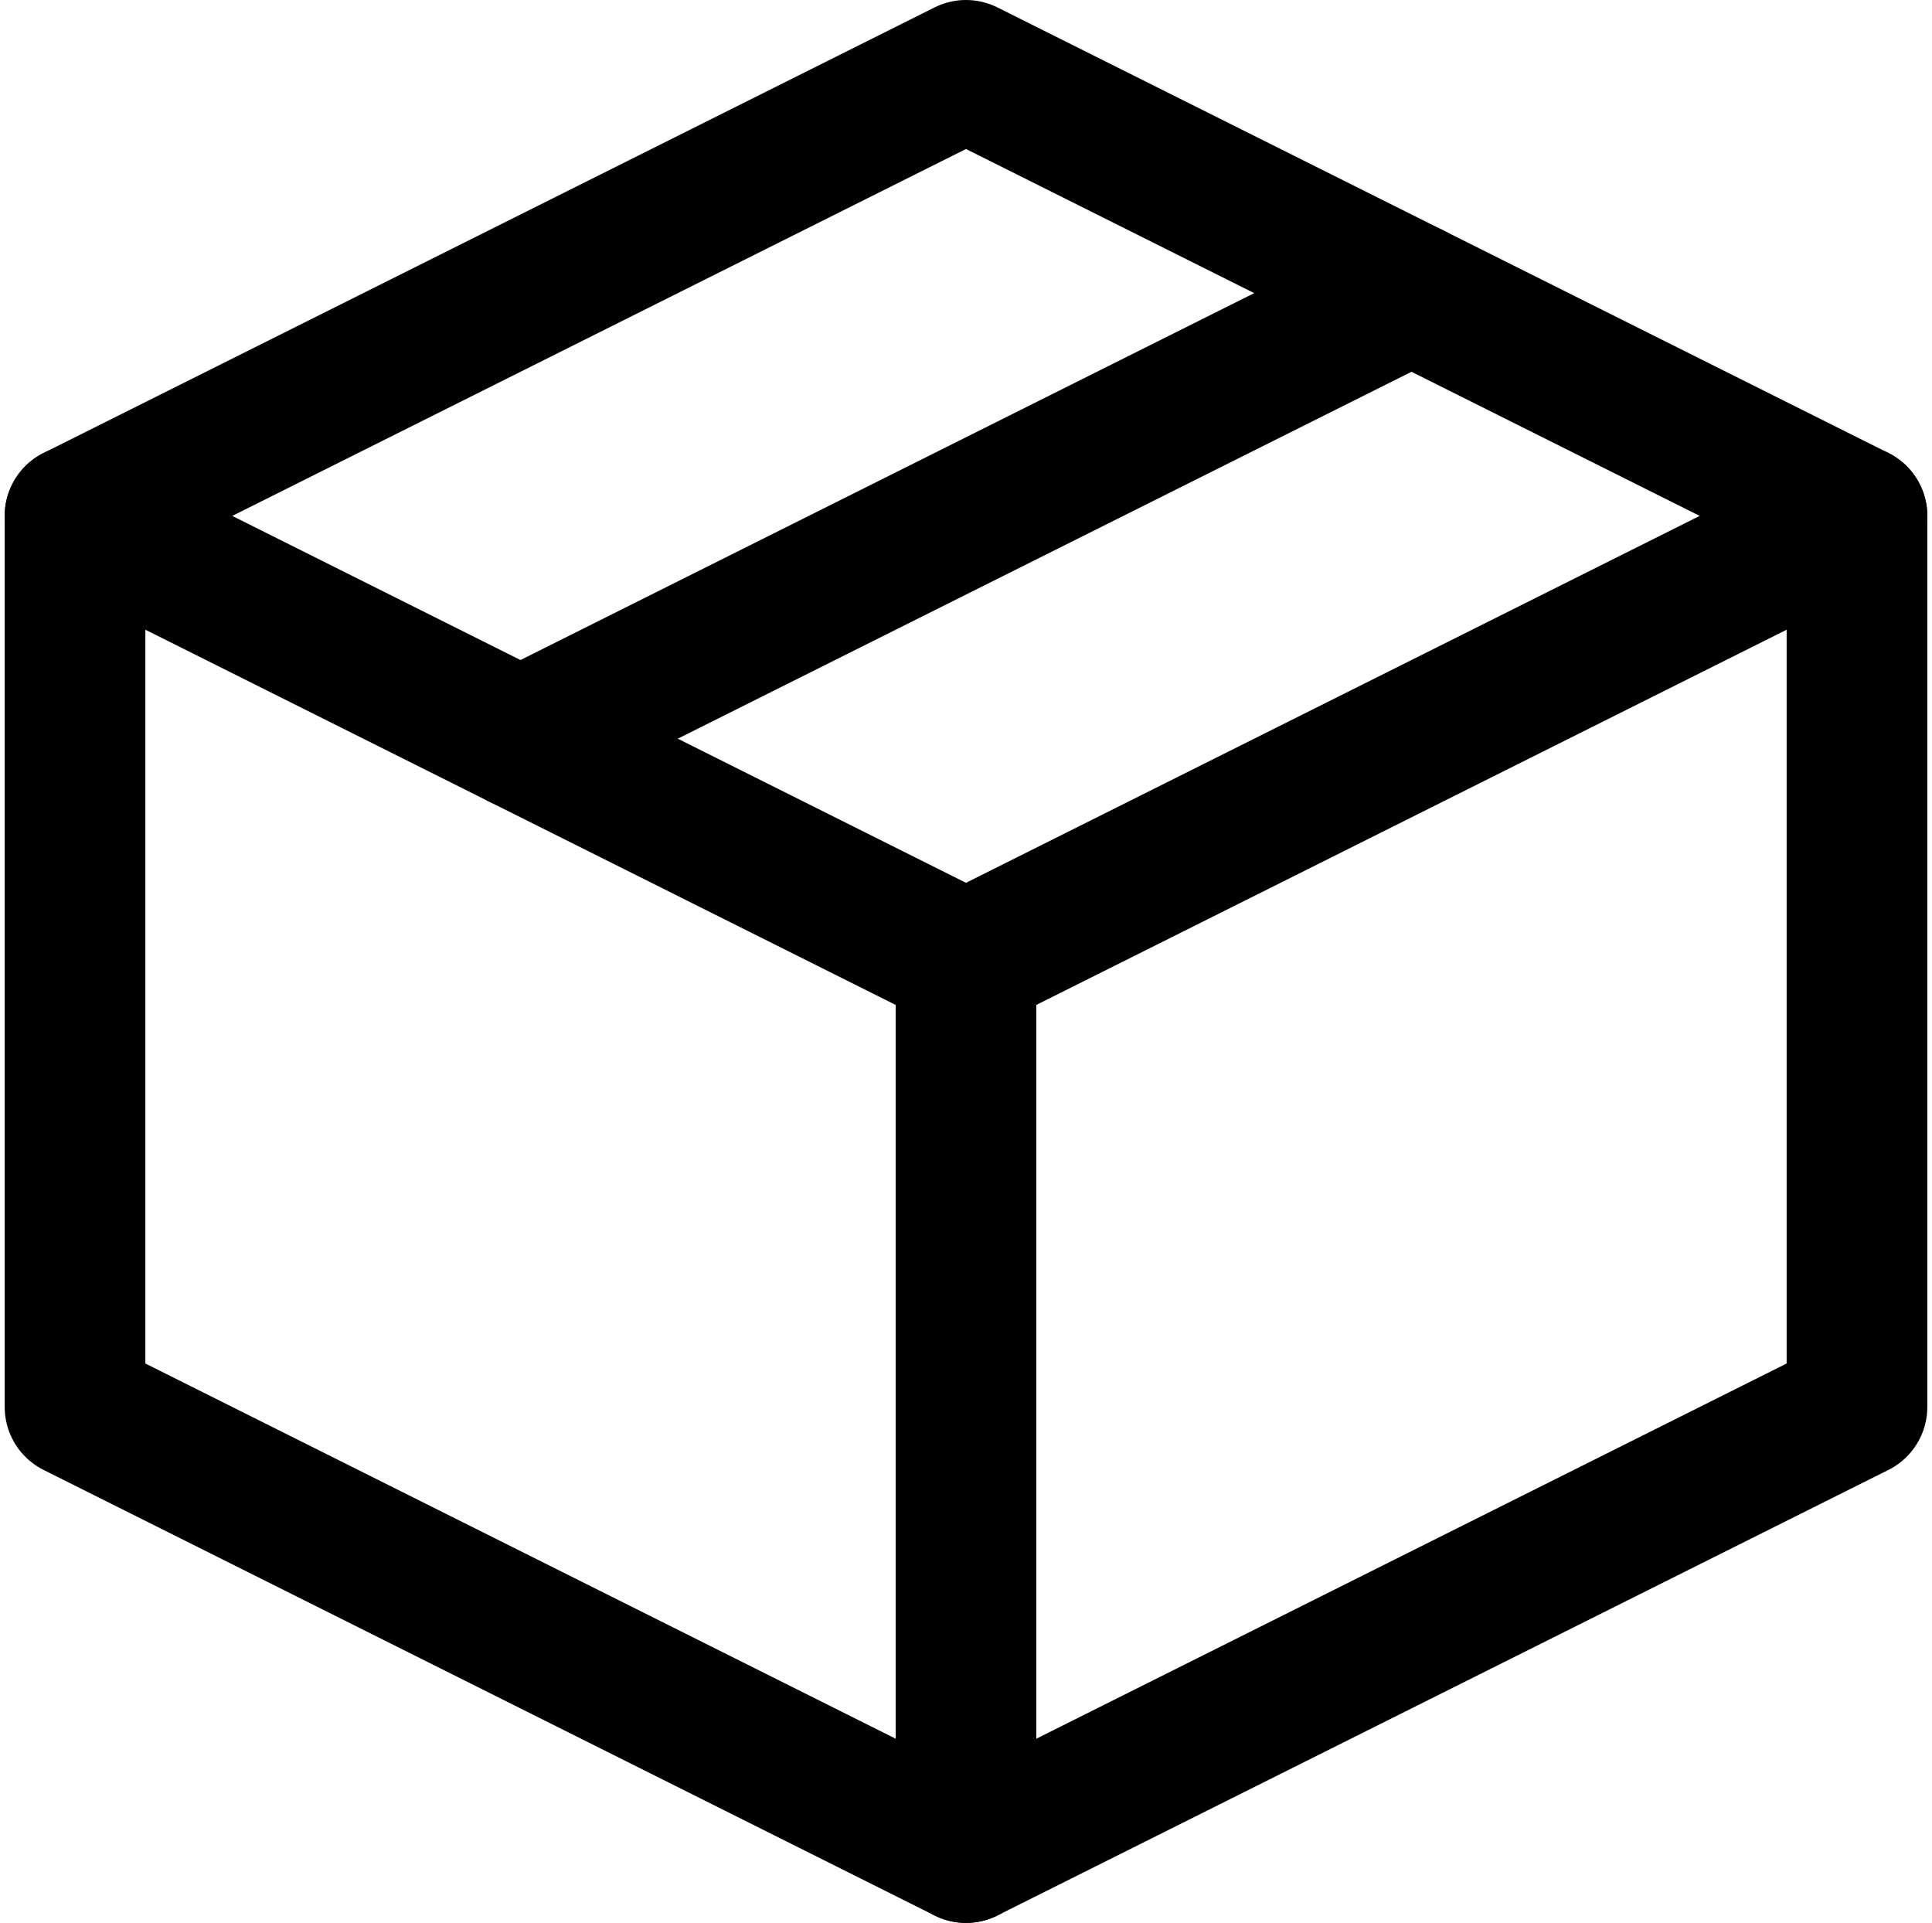
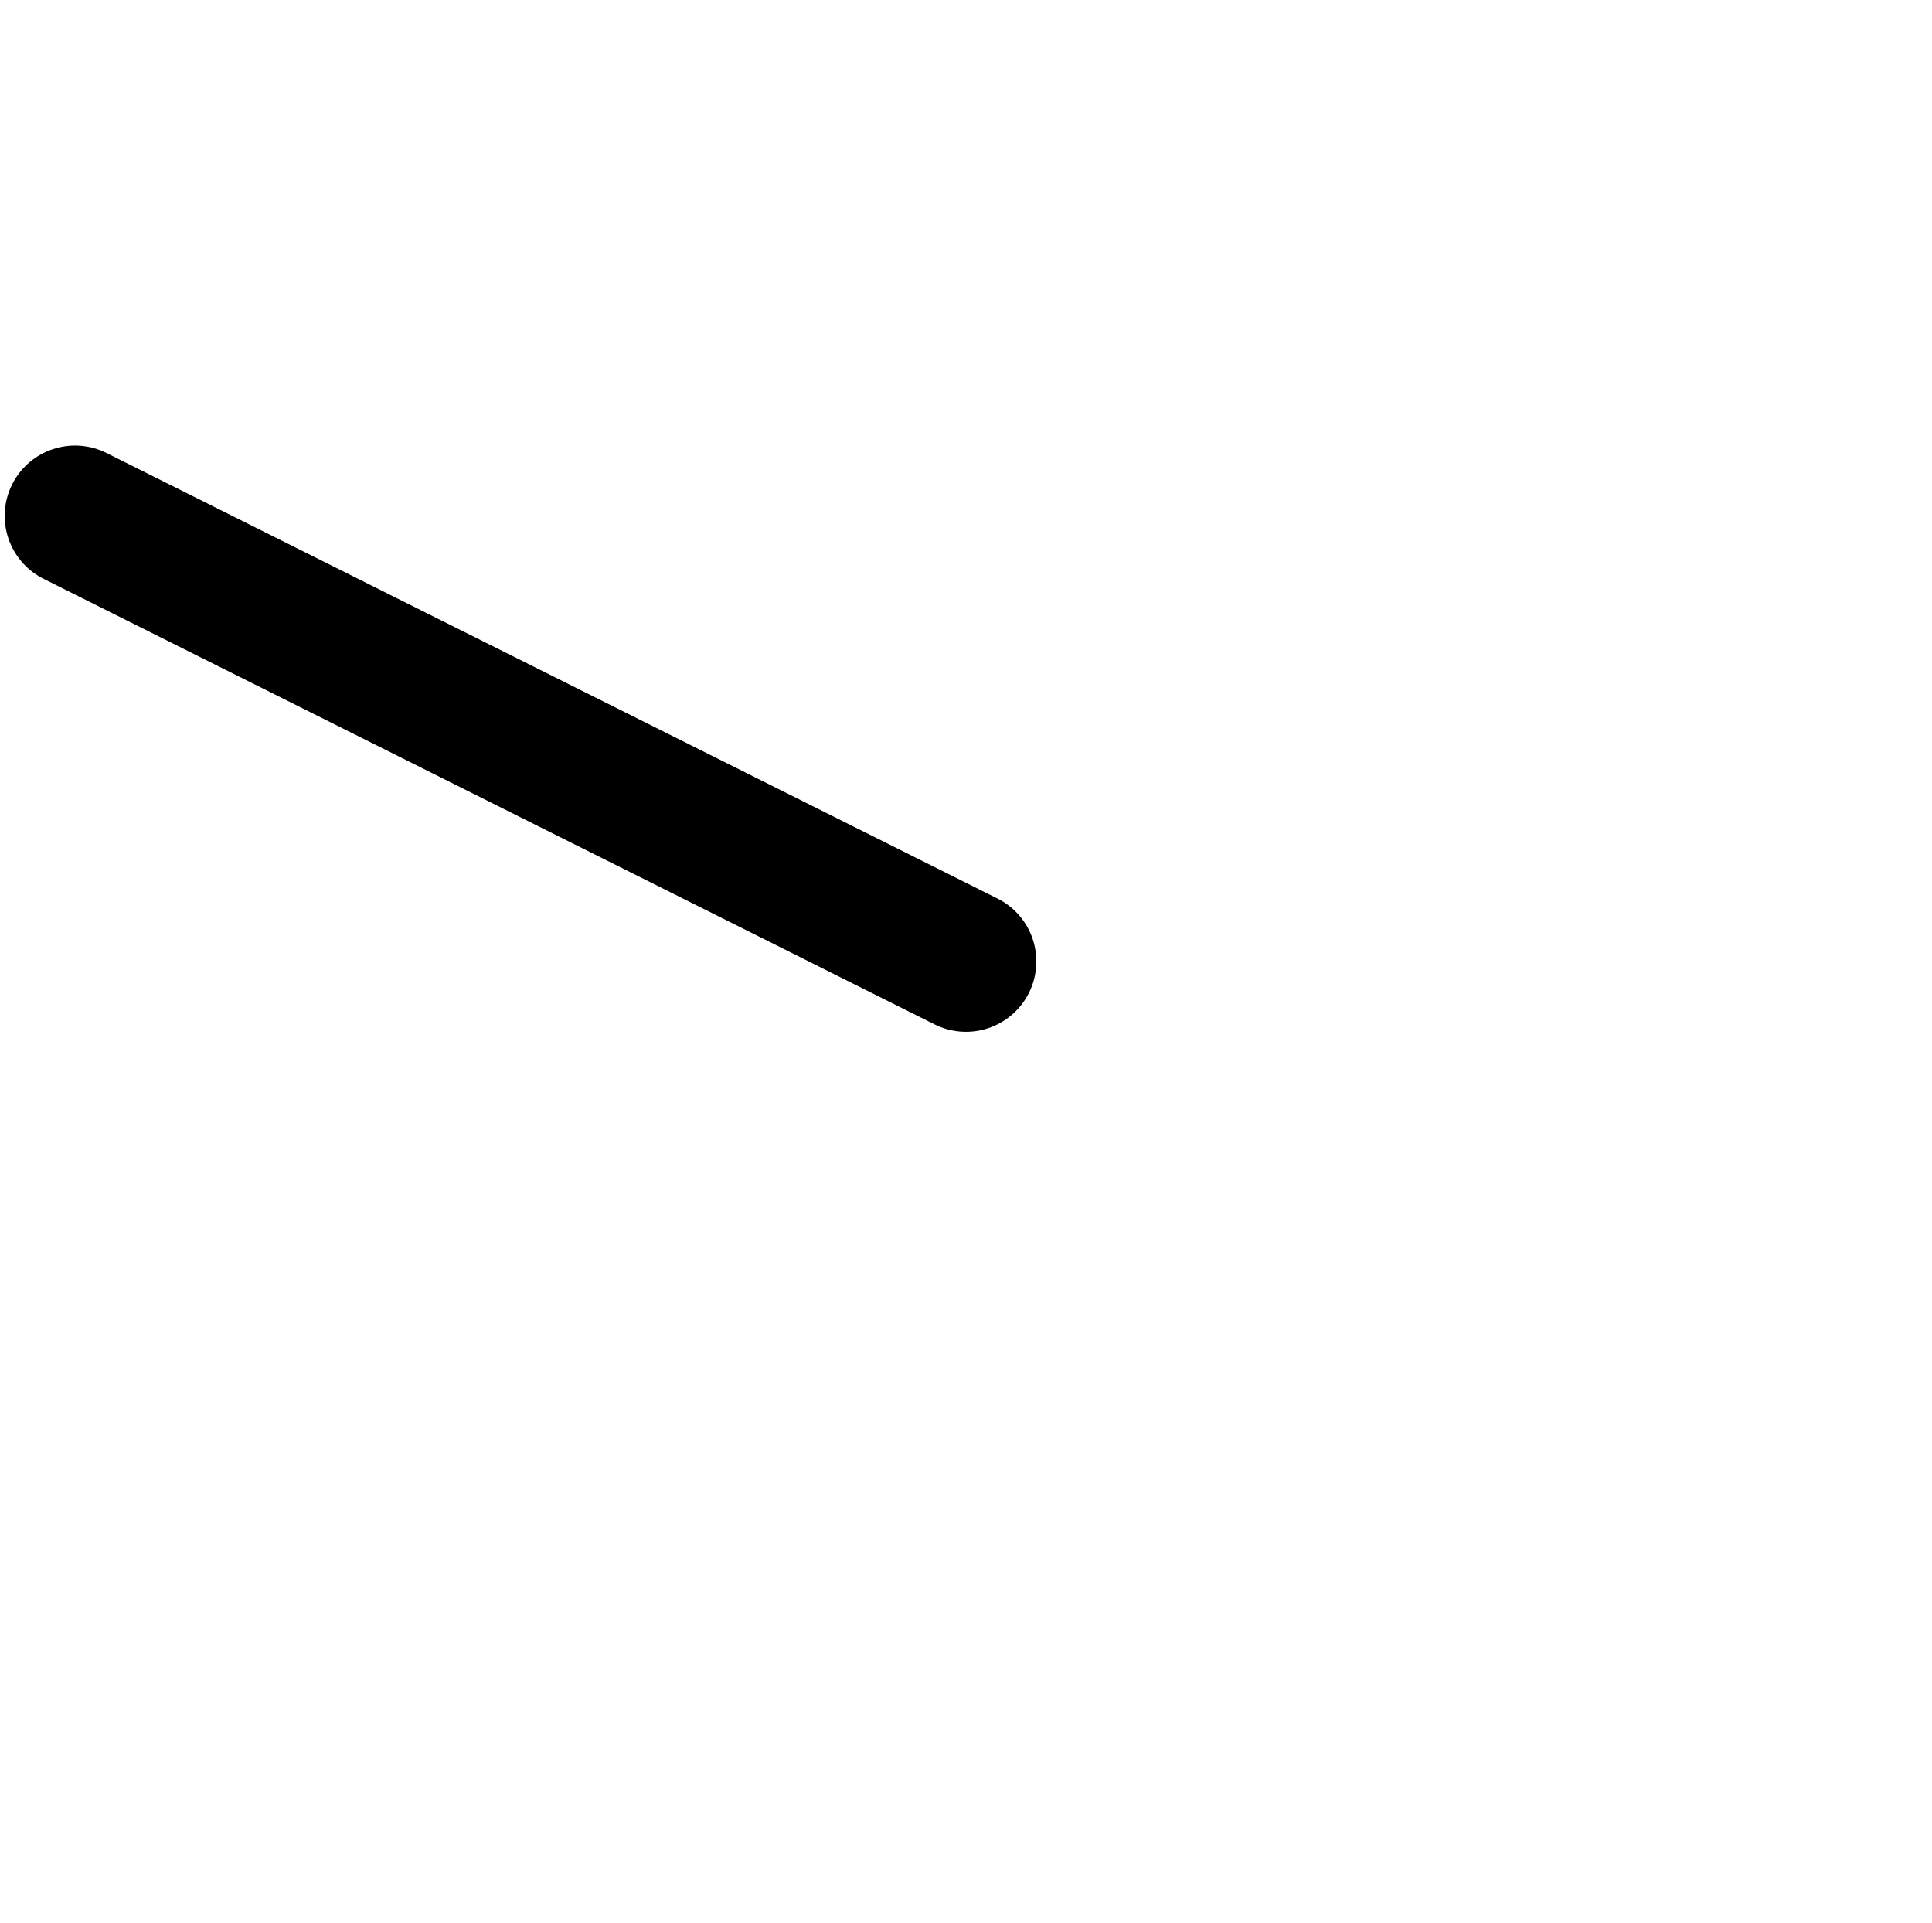
<svg xmlns="http://www.w3.org/2000/svg" width="412" height="410" viewBox="0 0 412 410" fill="none">
-   <path d="M396 110L206 15L16 110V300L206 395L396 300V110Z" stroke="black" stroke-width="30" stroke-linejoin="round" />
  <path d="M16 110L206 205" stroke="black" stroke-width="30" stroke-linecap="round" stroke-linejoin="round" />
-   <path d="M206 395V205" stroke="black" stroke-width="30" stroke-linecap="round" stroke-linejoin="round" />
-   <path d="M396 110L206 205" stroke="black" stroke-width="30" stroke-linecap="round" stroke-linejoin="round" />
-   <path d="M301 62.5L111 157.5" stroke="black" stroke-width="30" stroke-linecap="round" stroke-linejoin="round" />
</svg>